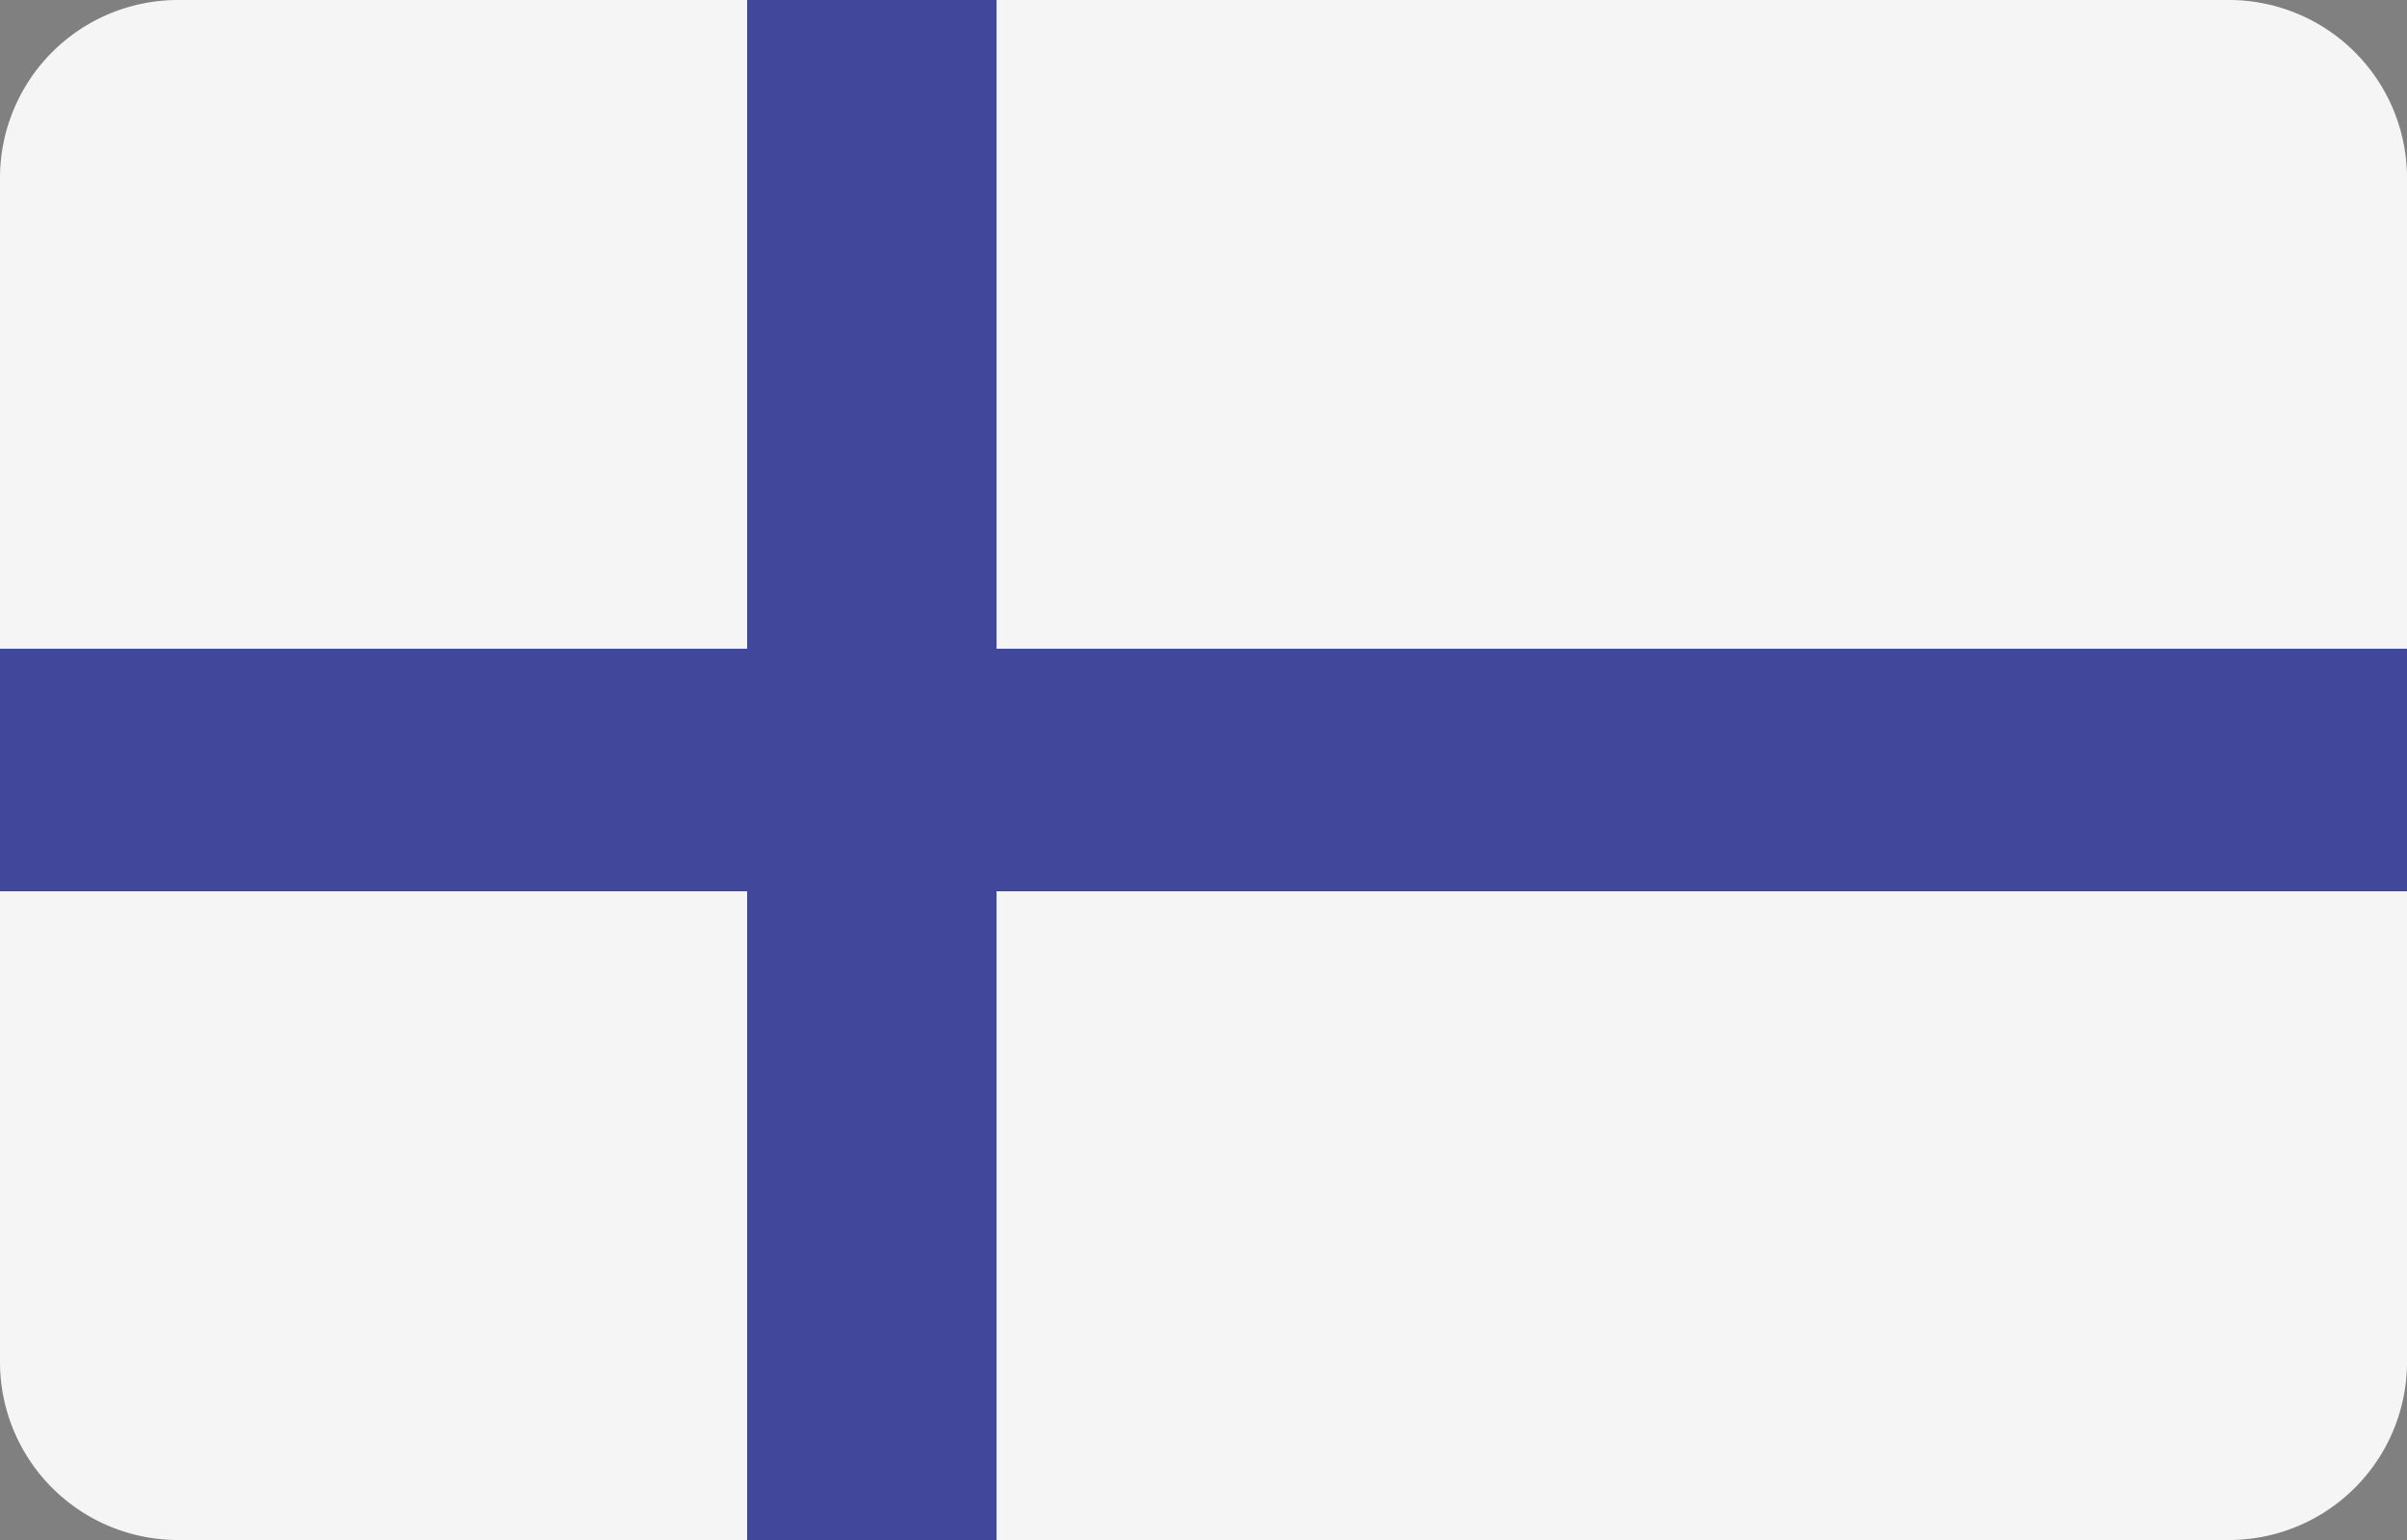
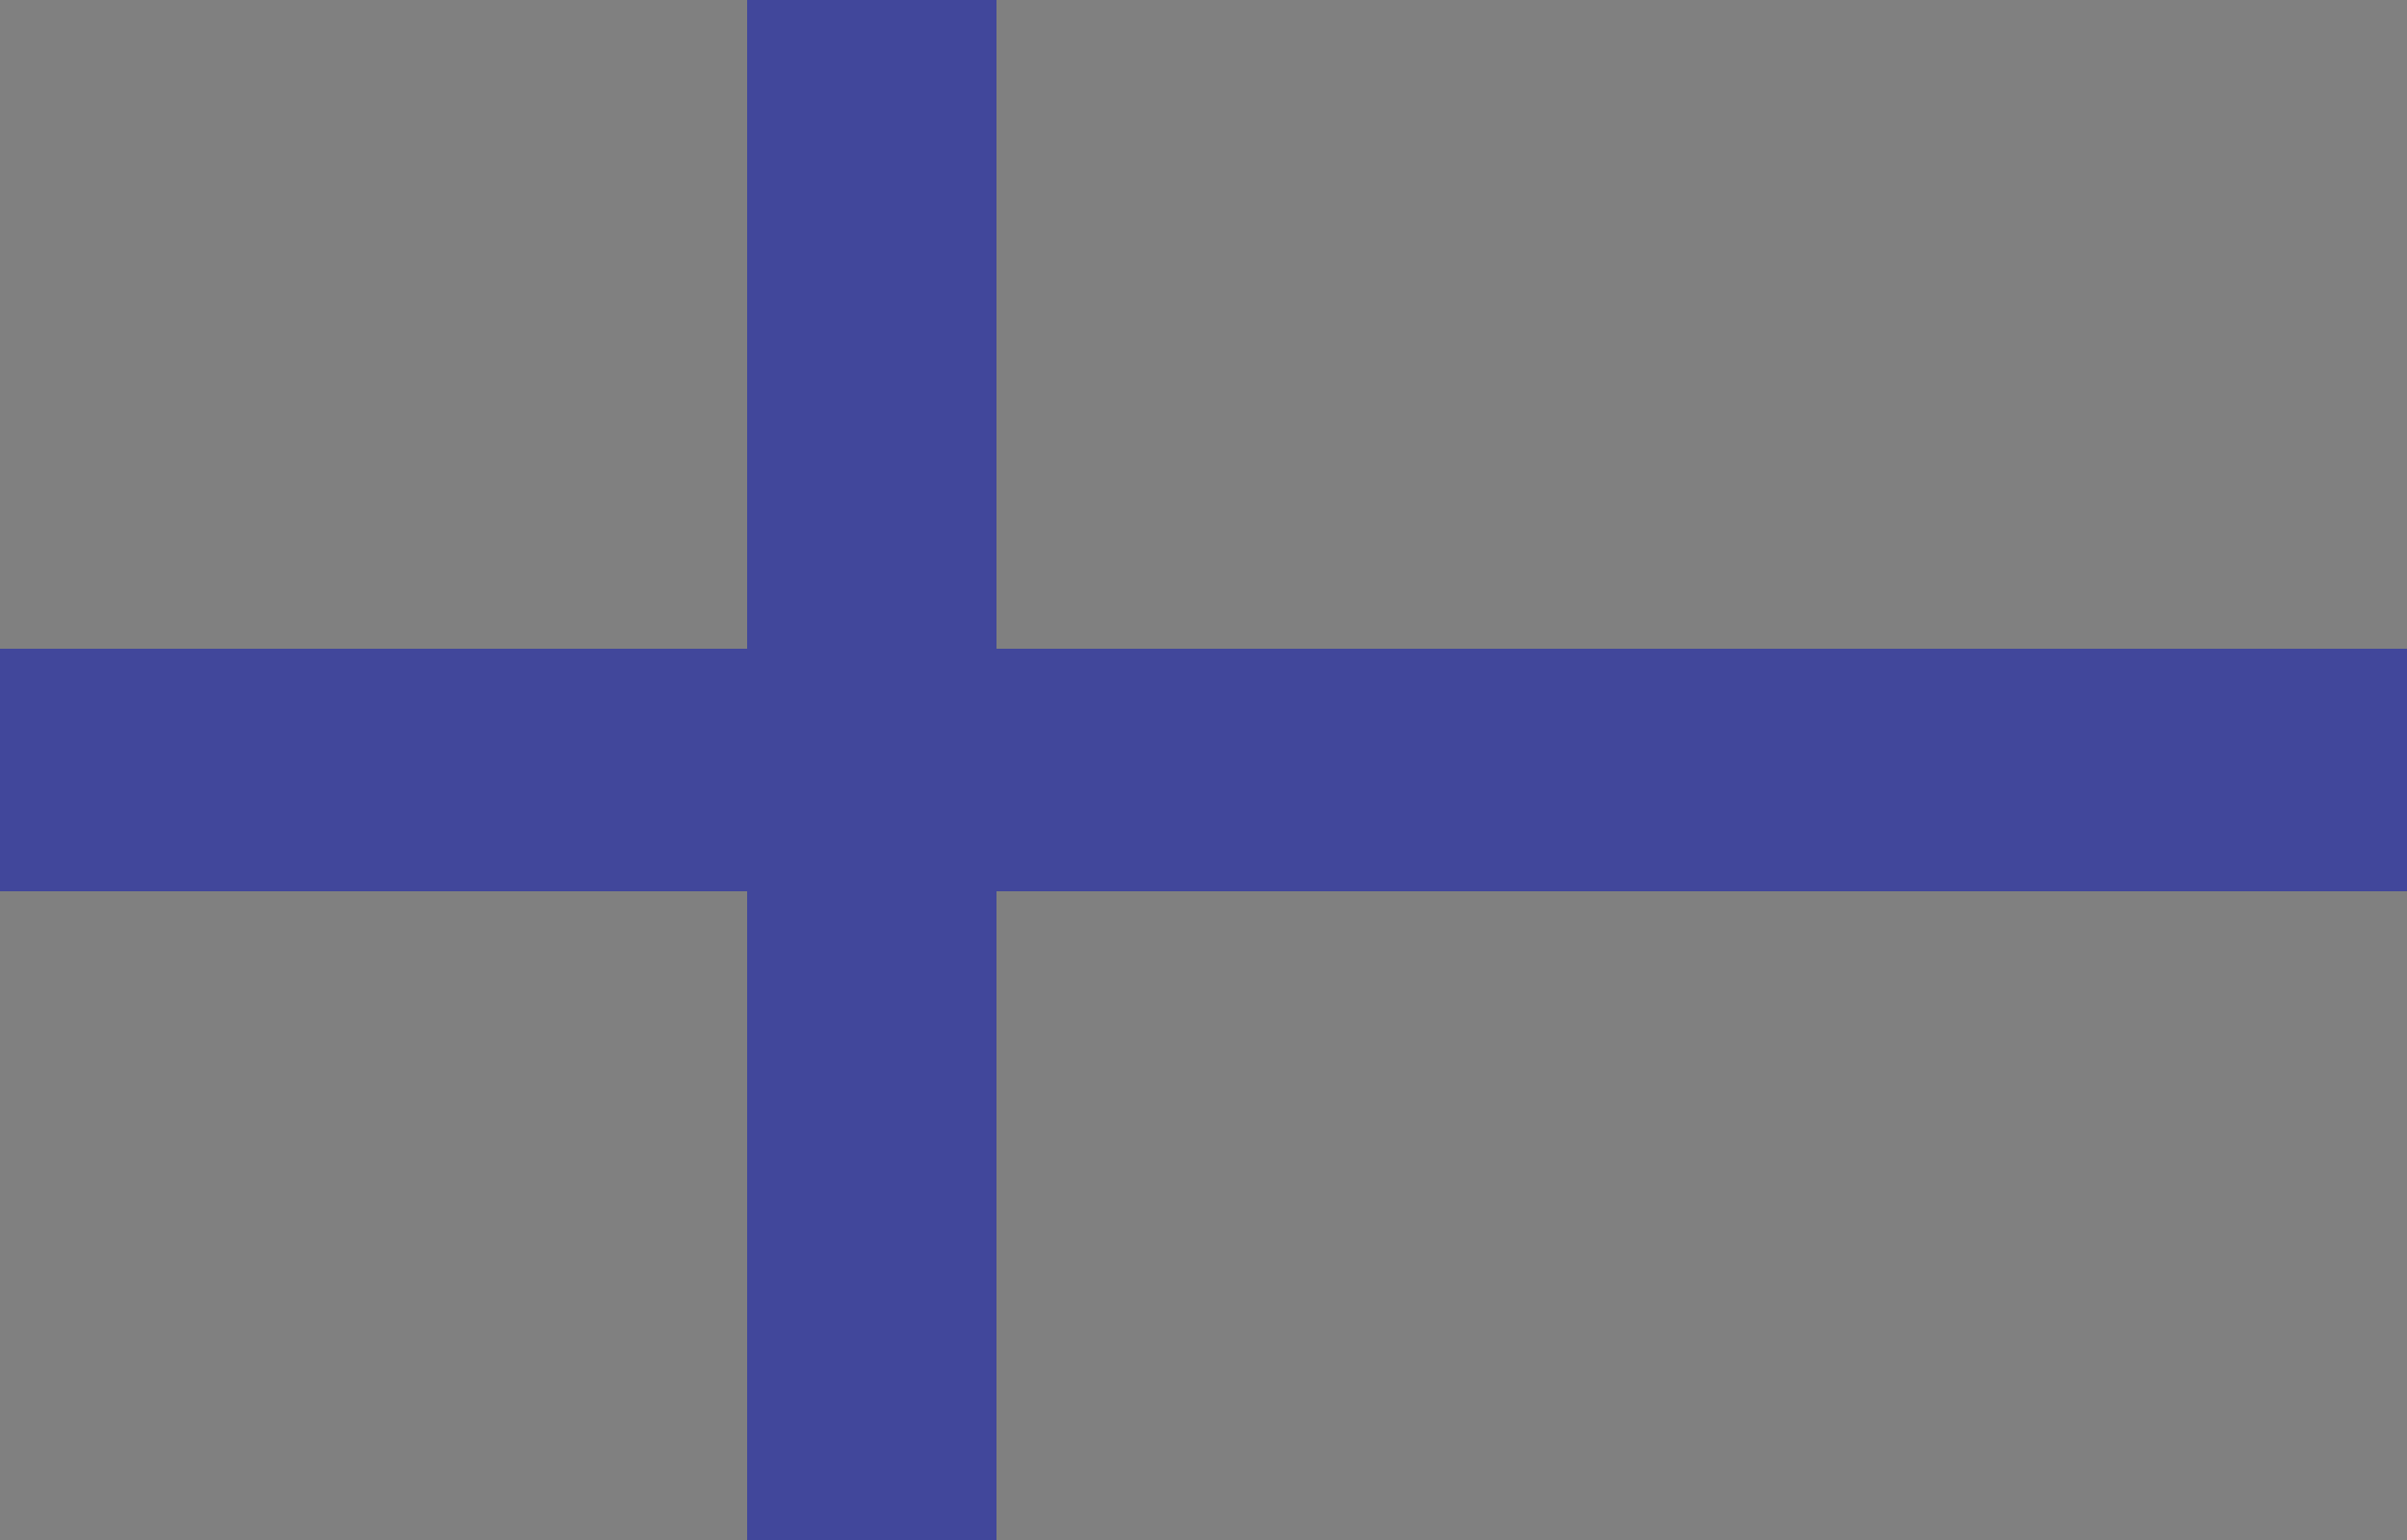
<svg xmlns="http://www.w3.org/2000/svg" width="25" height="16" viewBox="0 0 25 16">
  <rect x="0" y="0" width="25" height="16" fill="#808080" stroke="none" />
  <defs>
    <style>.a{fill:#f5f5f5;}.b{fill:#41479b;}</style>
  </defs>
-   <path class="a" d="M23.13,16H1.87A1.85,1.85,0,0,1,0,14.17V1.83A1.85,1.85,0,0,1,1.87,0H23.13A1.85,1.85,0,0,1,25,1.83V14.17A1.85,1.85,0,0,1,23.13,16Z" />
  <polygon class="b" points="25 6.74 10.35 6.74 10.35 0 7.76 0 7.76 6.74 0 6.74 0 9.26 7.76 9.26 7.76 16 10.35 16 10.35 9.26 25 9.26 25 6.74" />
</svg>